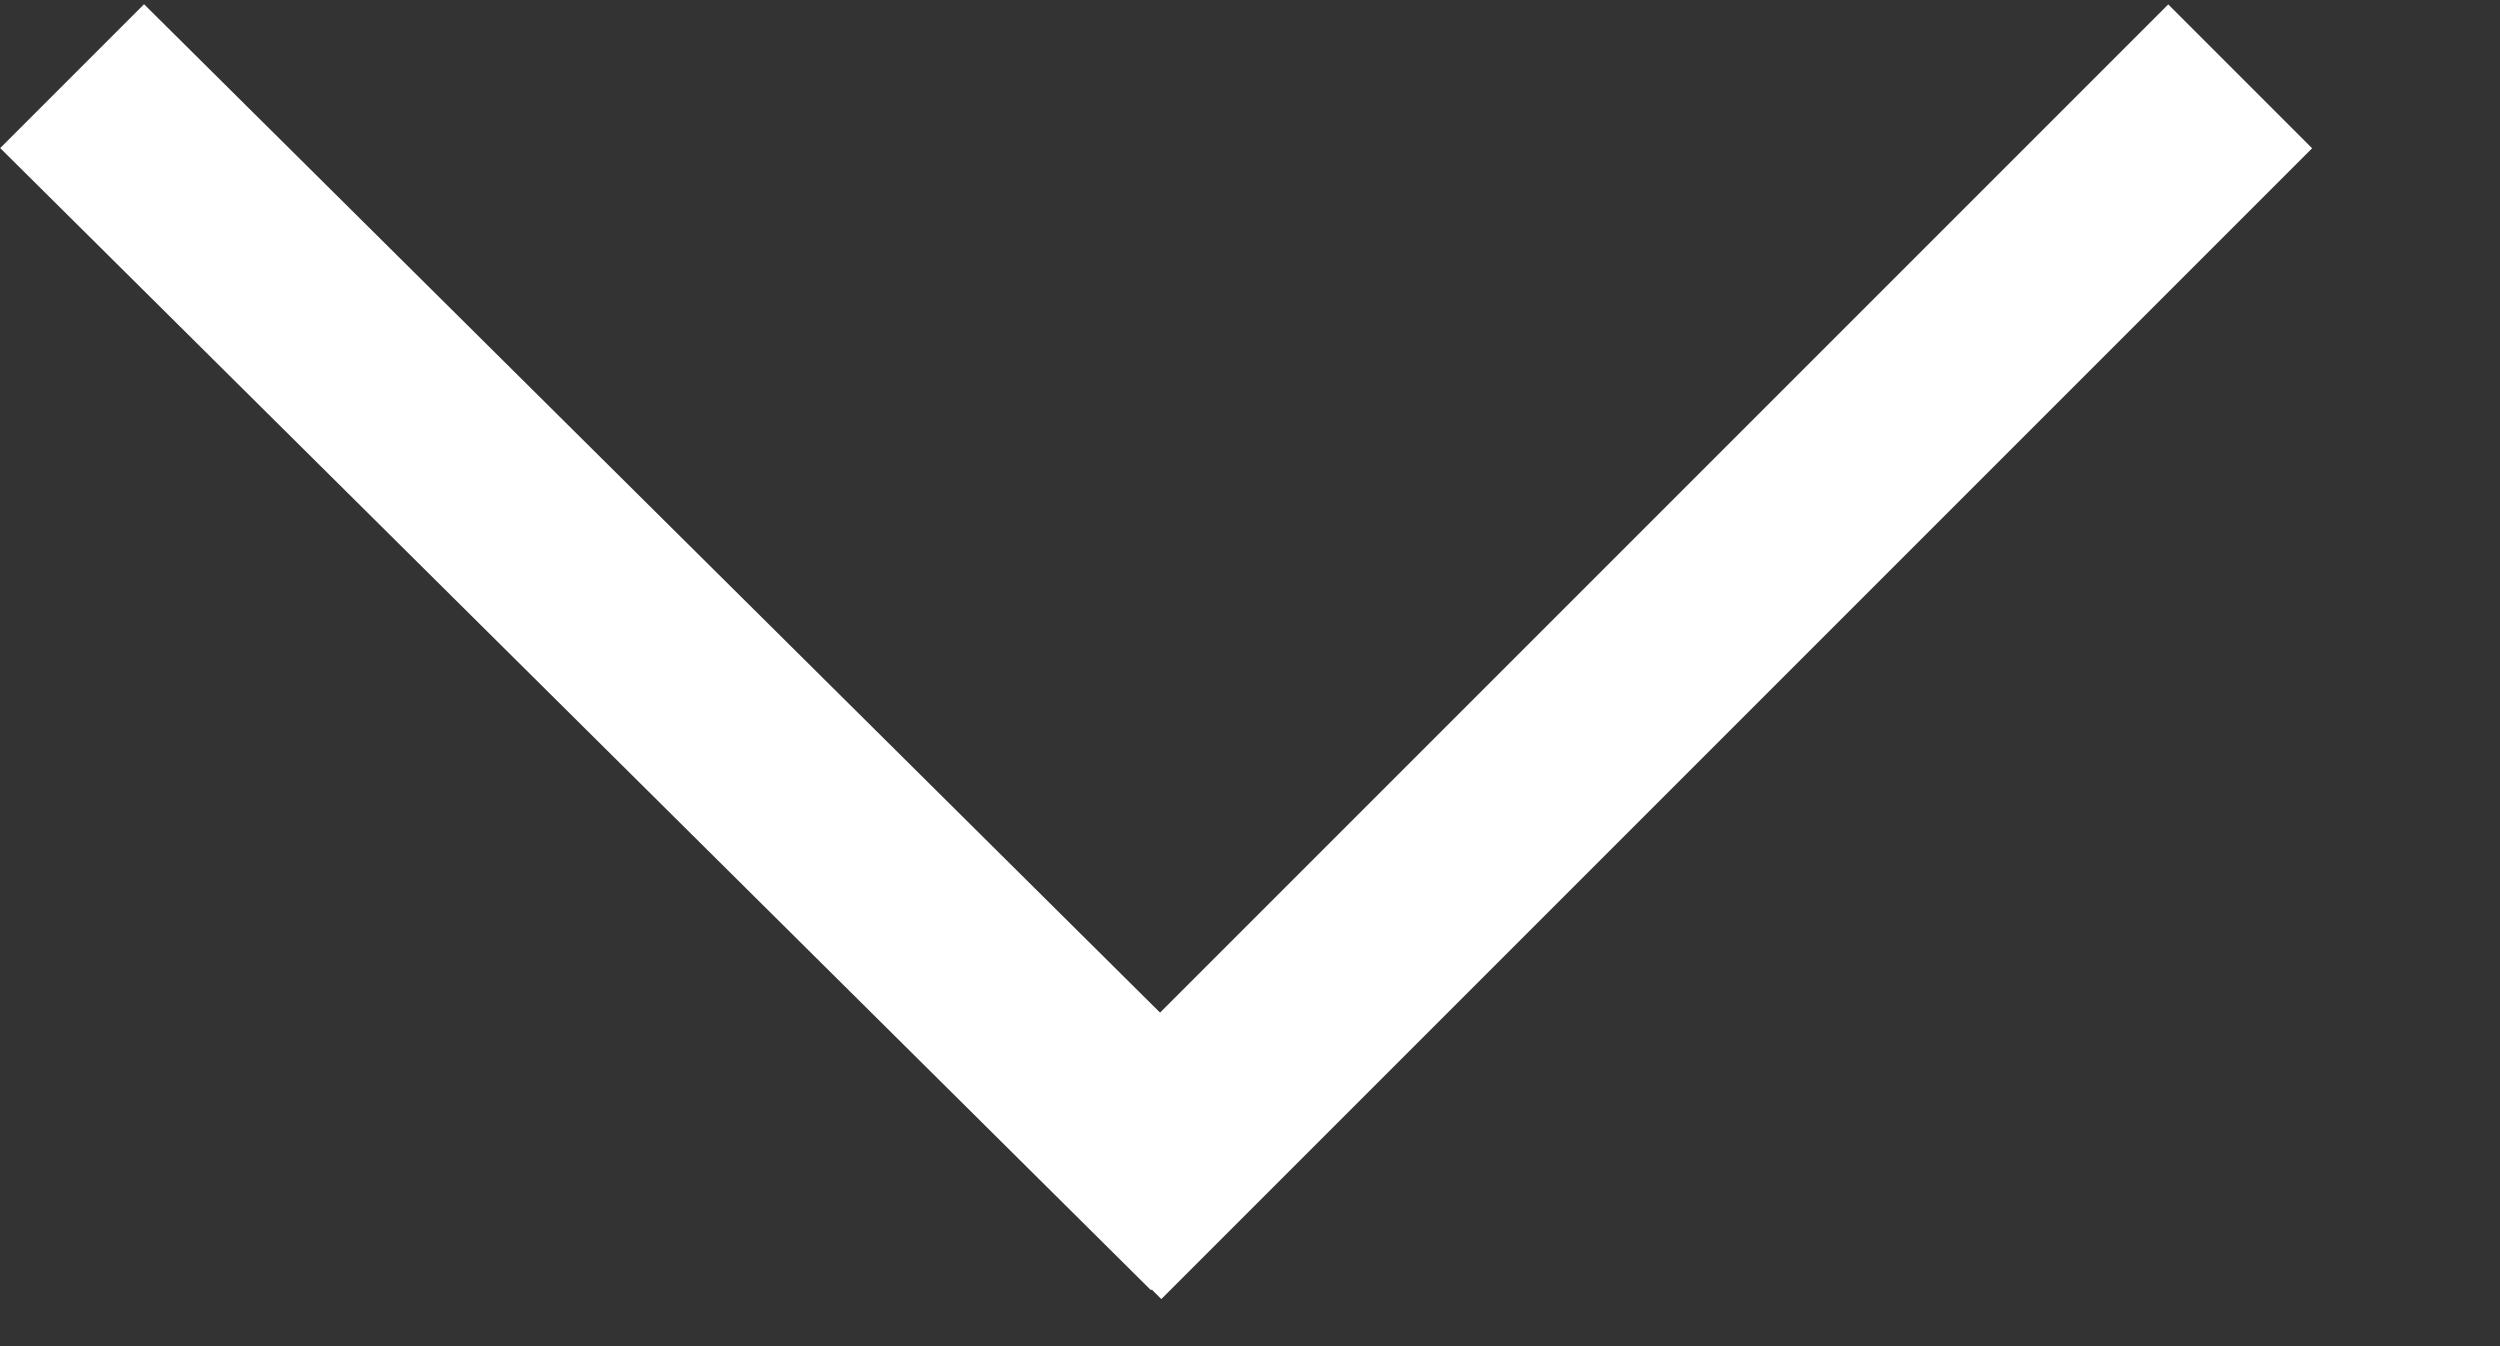
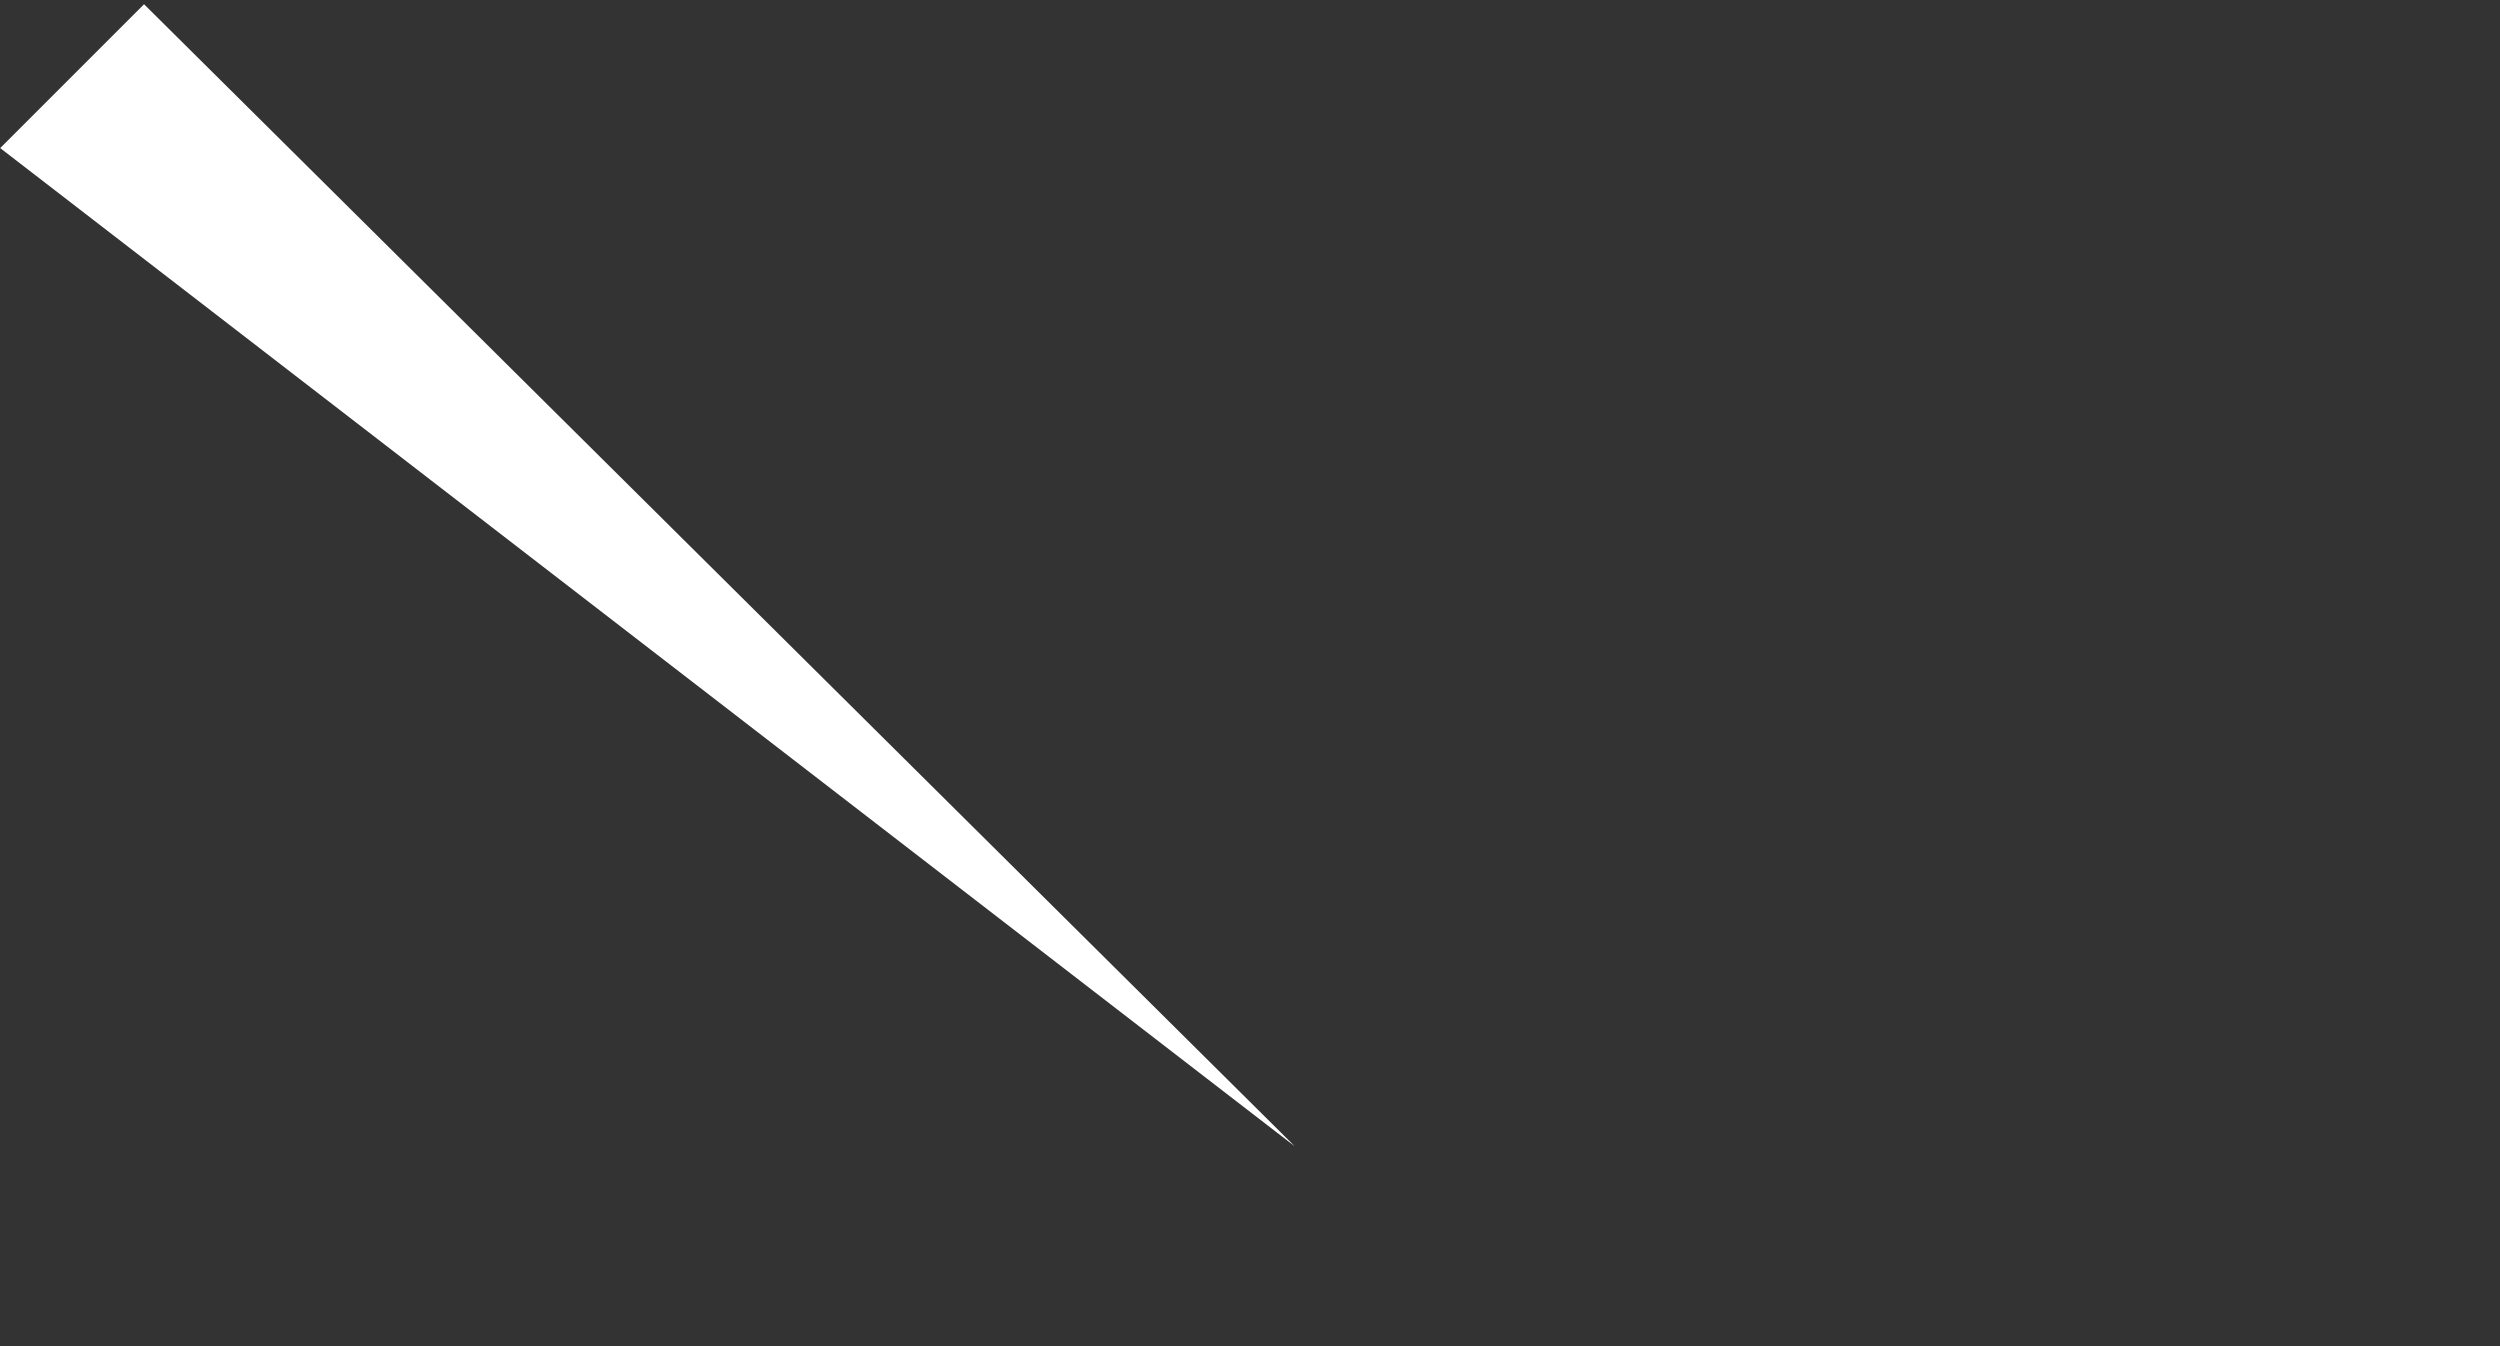
<svg xmlns="http://www.w3.org/2000/svg" width="13" height="7" viewBox="0 0 13 7" fill="none">
  <rect x="0" y="0" width="13" height="7" fill="#333333" stroke="none" />
-   <path d="M6.733 5.961L0.749 0.022L0.001 0.77L5.985 6.709L6.733 5.961Z" fill="white" />
-   <rect x="12.023" y="0.771" width="8.463" height="1.058" transform="rotate(135 12.023 0.771)" fill="white" />
+   <path d="M6.733 5.961L0.749 0.022L0.001 0.77L6.733 5.961Z" fill="white" />
</svg>